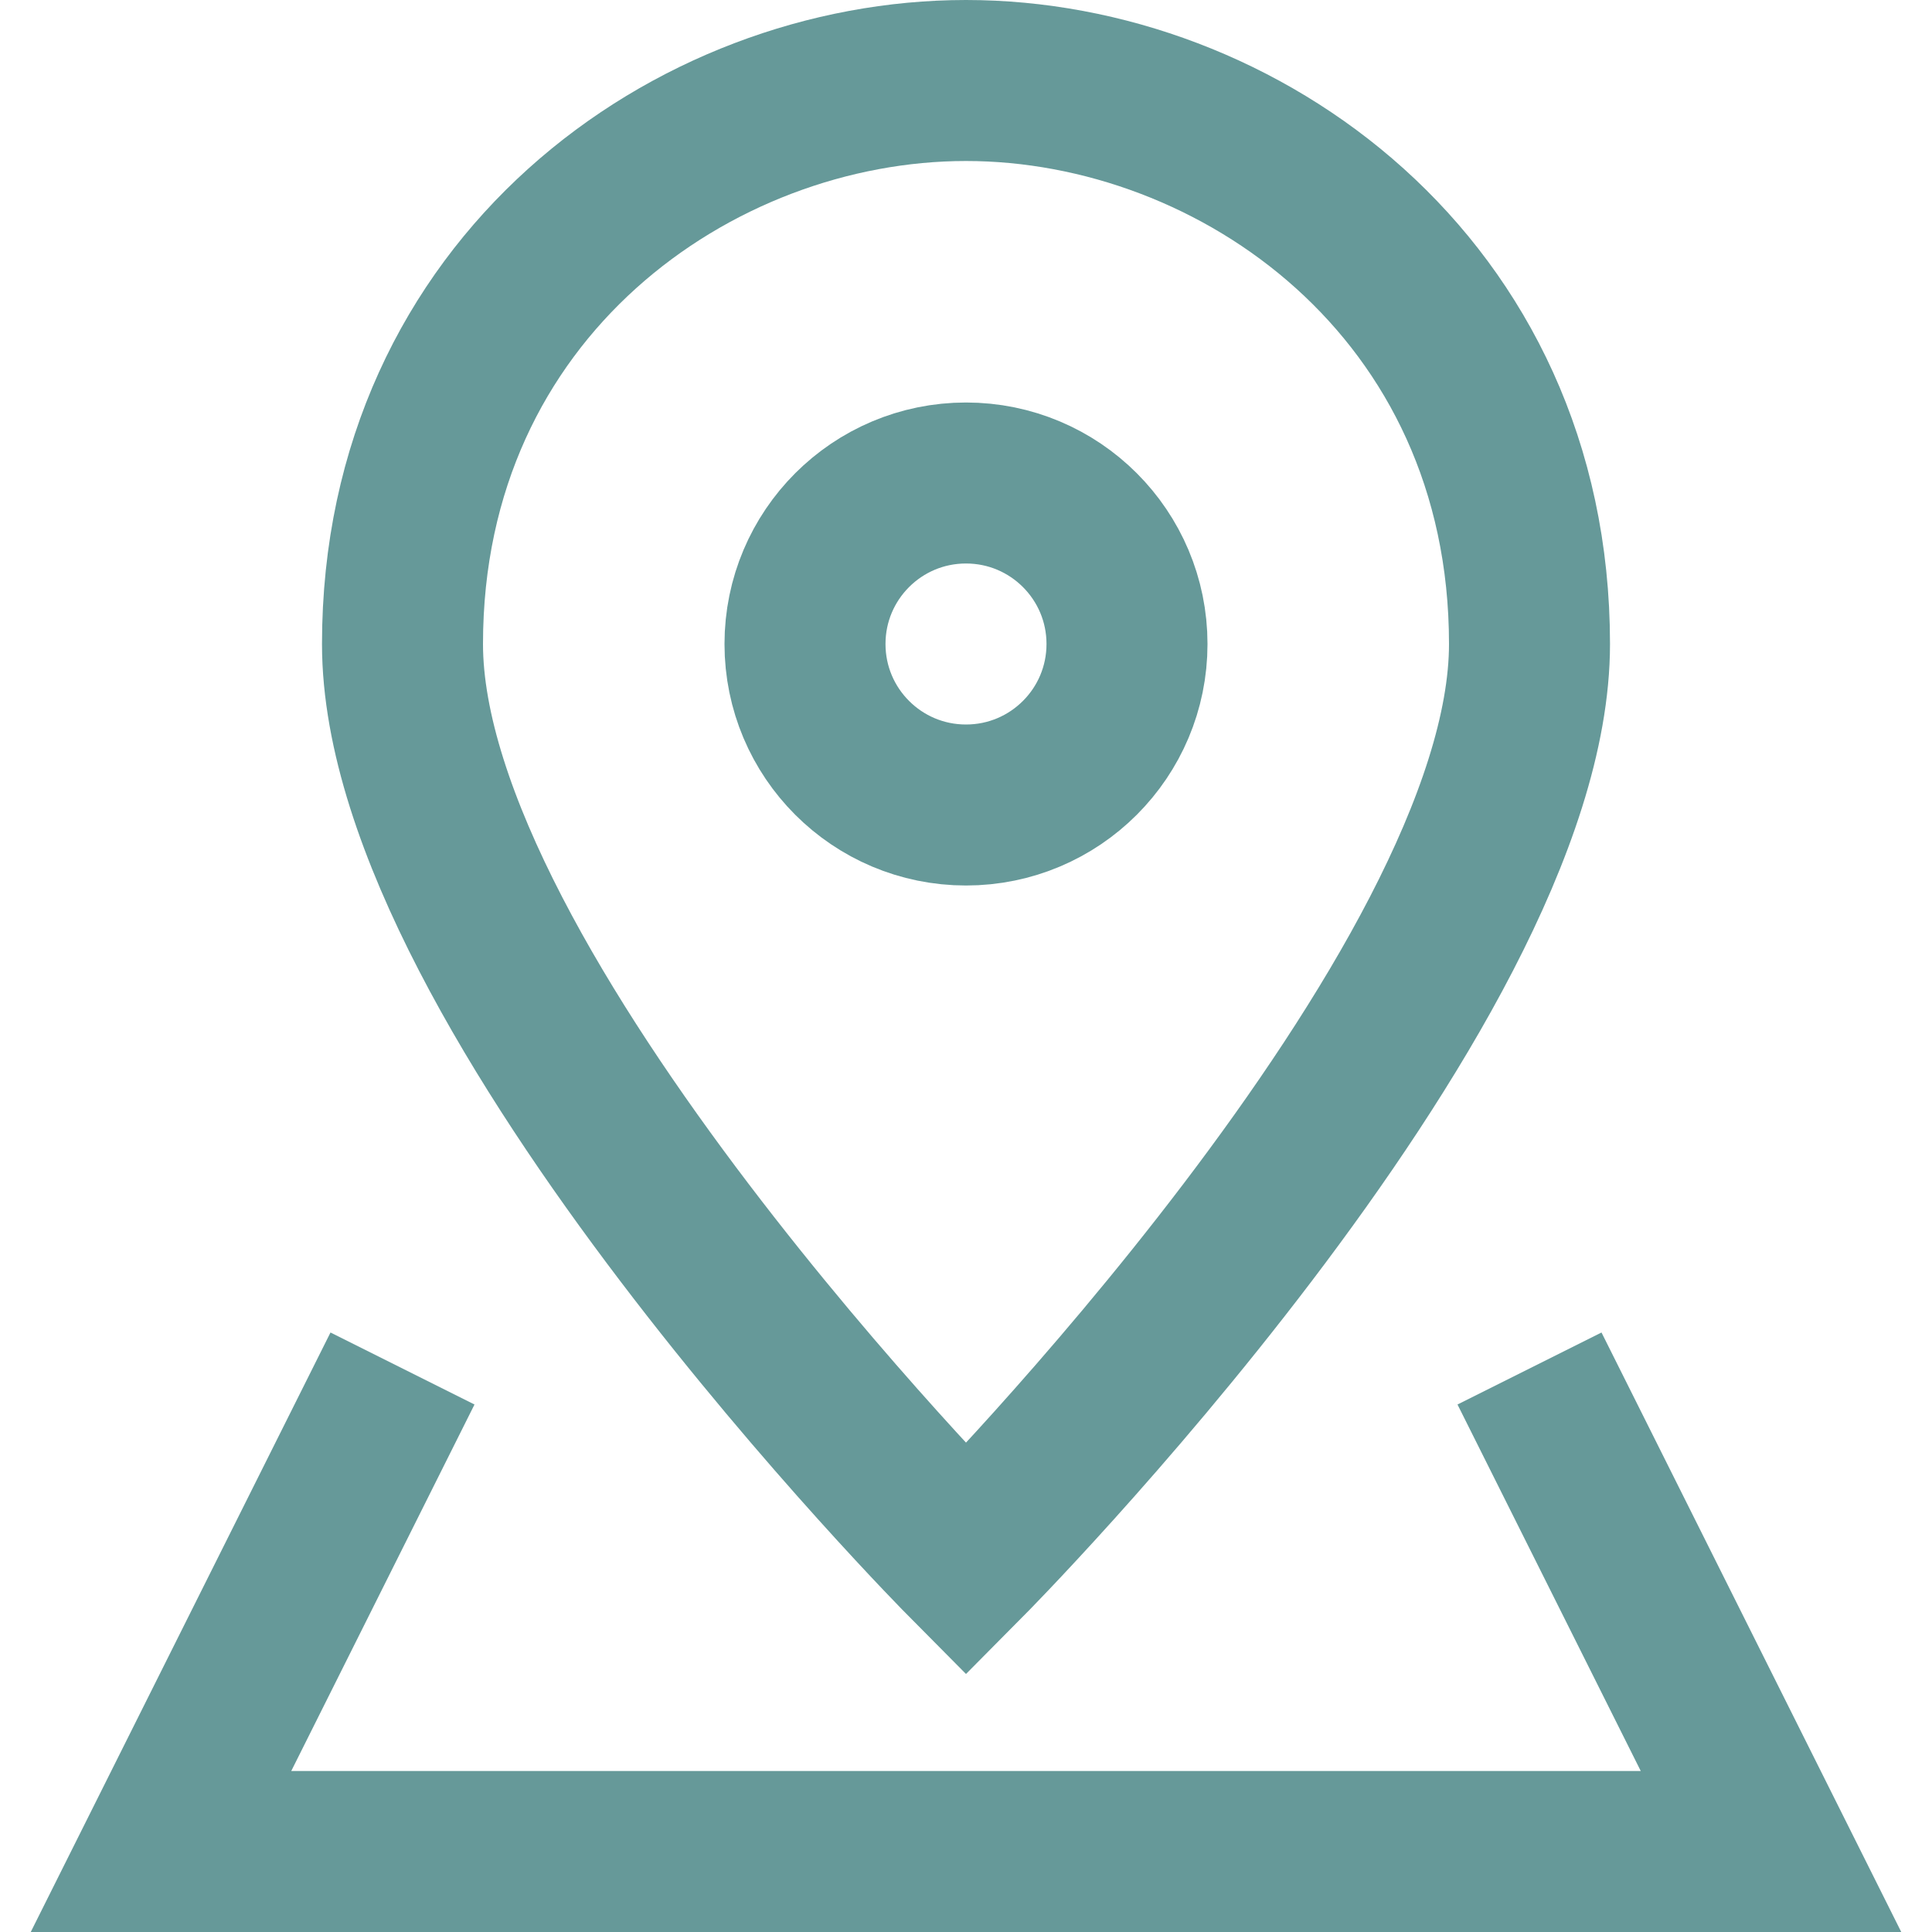
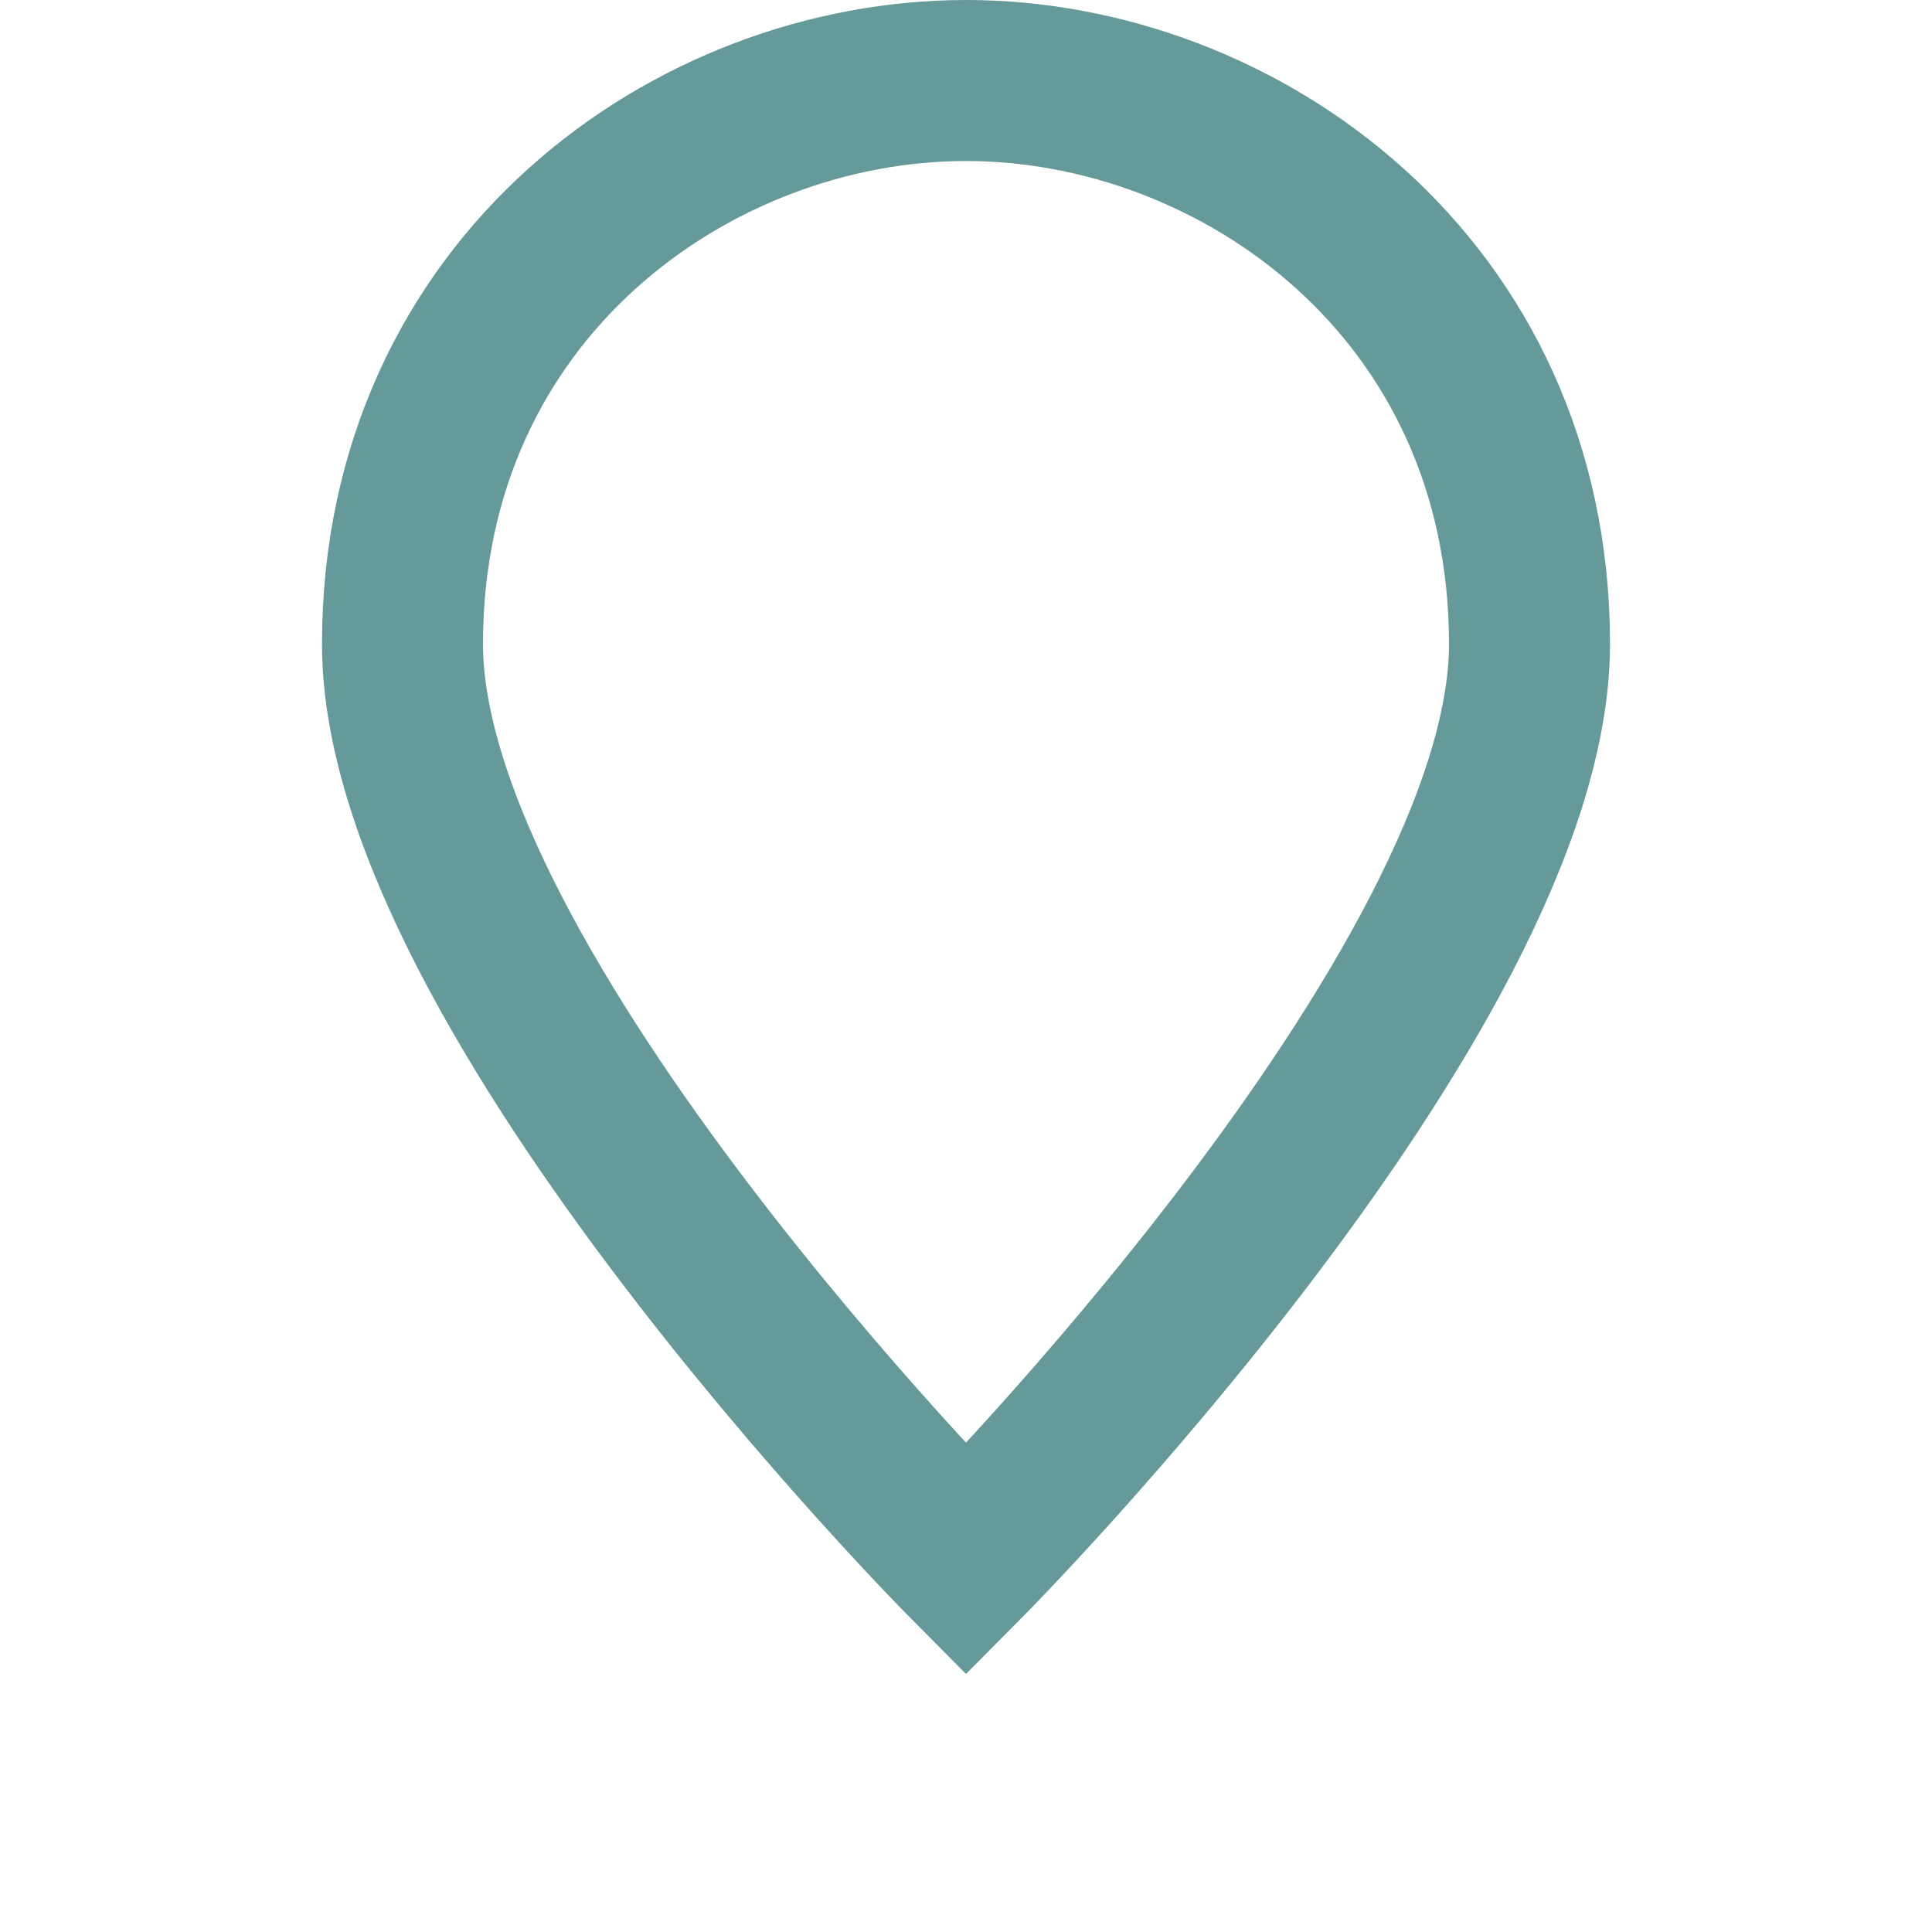
<svg xmlns="http://www.w3.org/2000/svg" width="24" height="24" viewBox="0 0 24 24" fill="none">
  <g clip-path="url(#clip0_1_838)">
-     <path d="M5 17L2 23H22L19 17" stroke="#669999" stroke-width="2" stroke-miterlimit="10" />
    <path d="M19 8C19 12.32 12 19.375 12 19.375C12 19.375 5 12.32 5 8C5 3.57 8.617 1 12 1C15.383 1 19 3.57 19 8Z" stroke="#669999" stroke-width="2" stroke-miterlimit="10" stroke-linecap="square" />
-     <path d="M12 10C13.105 10 14 9.105 14 8C14 6.895 13.105 6 12 6C10.895 6 10 6.895 10 8C10 9.105 10.895 10 12 10Z" stroke="#669999" stroke-width="2" stroke-miterlimit="10" stroke-linecap="square" />
  </g>
  <defs>
    <clipPath id="clip0_1_838">
      <rect width="24" height="24" fill="white" />
    </clipPath>
  </defs>
</svg>